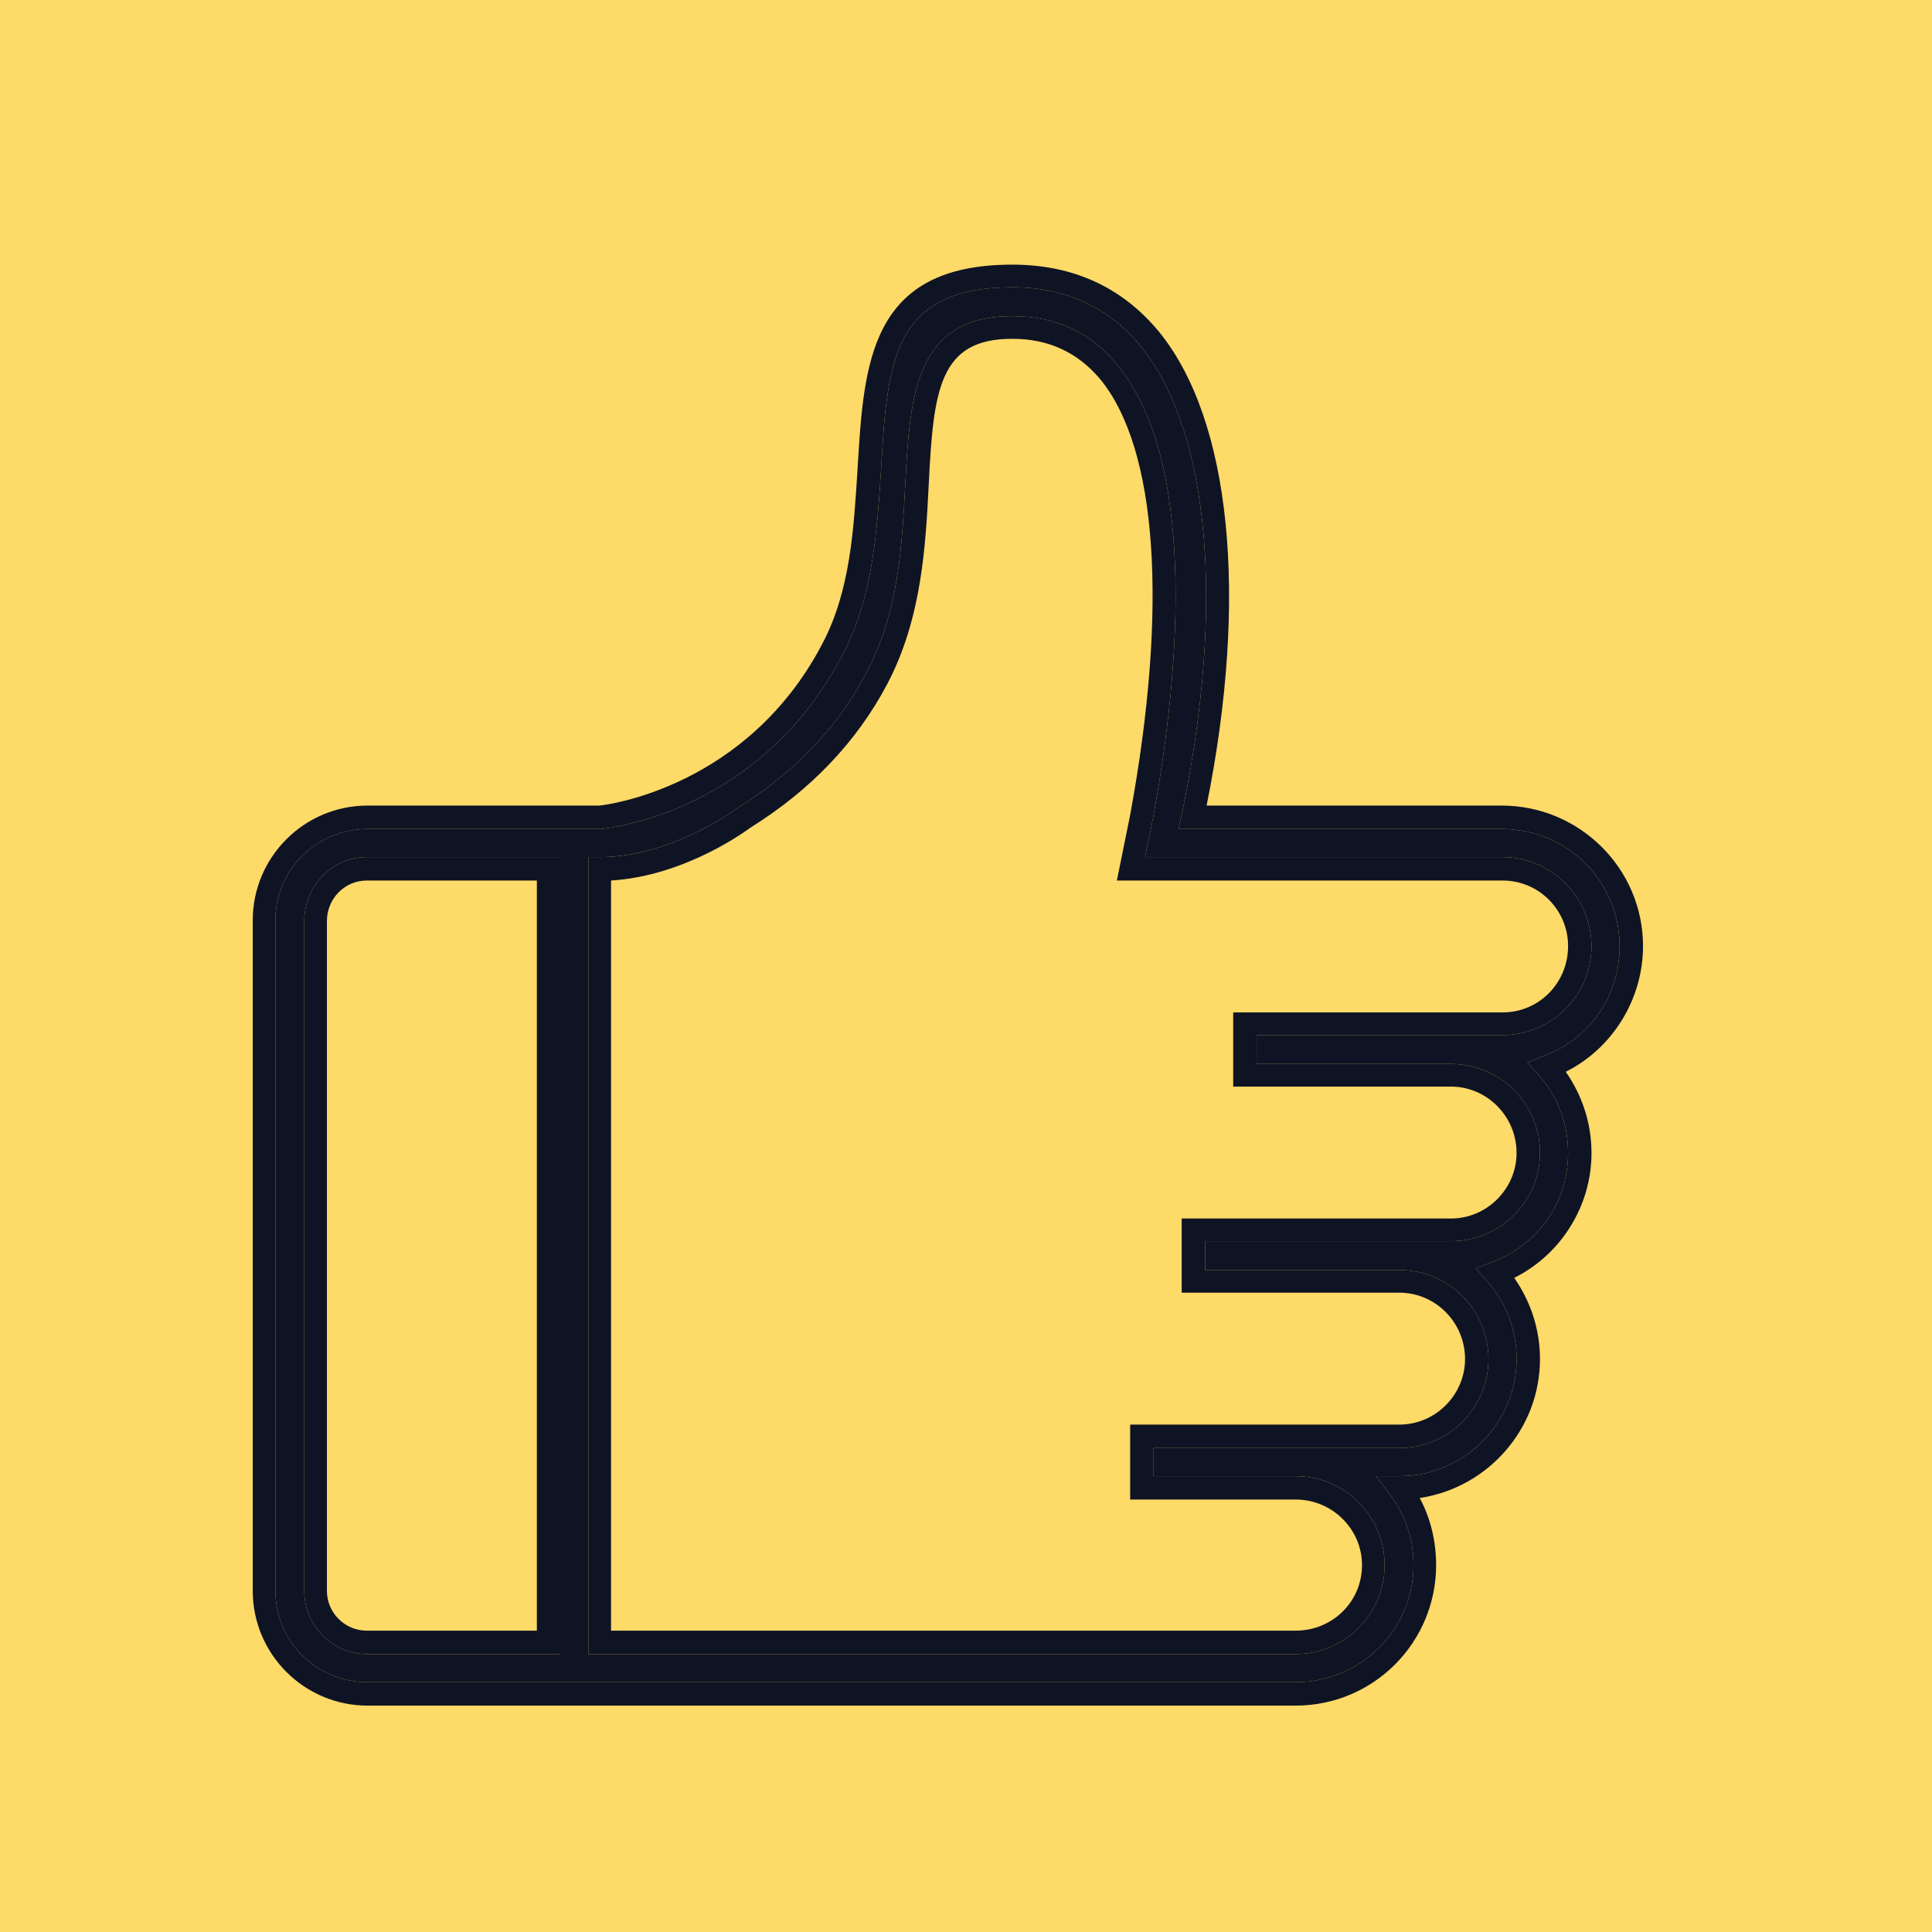
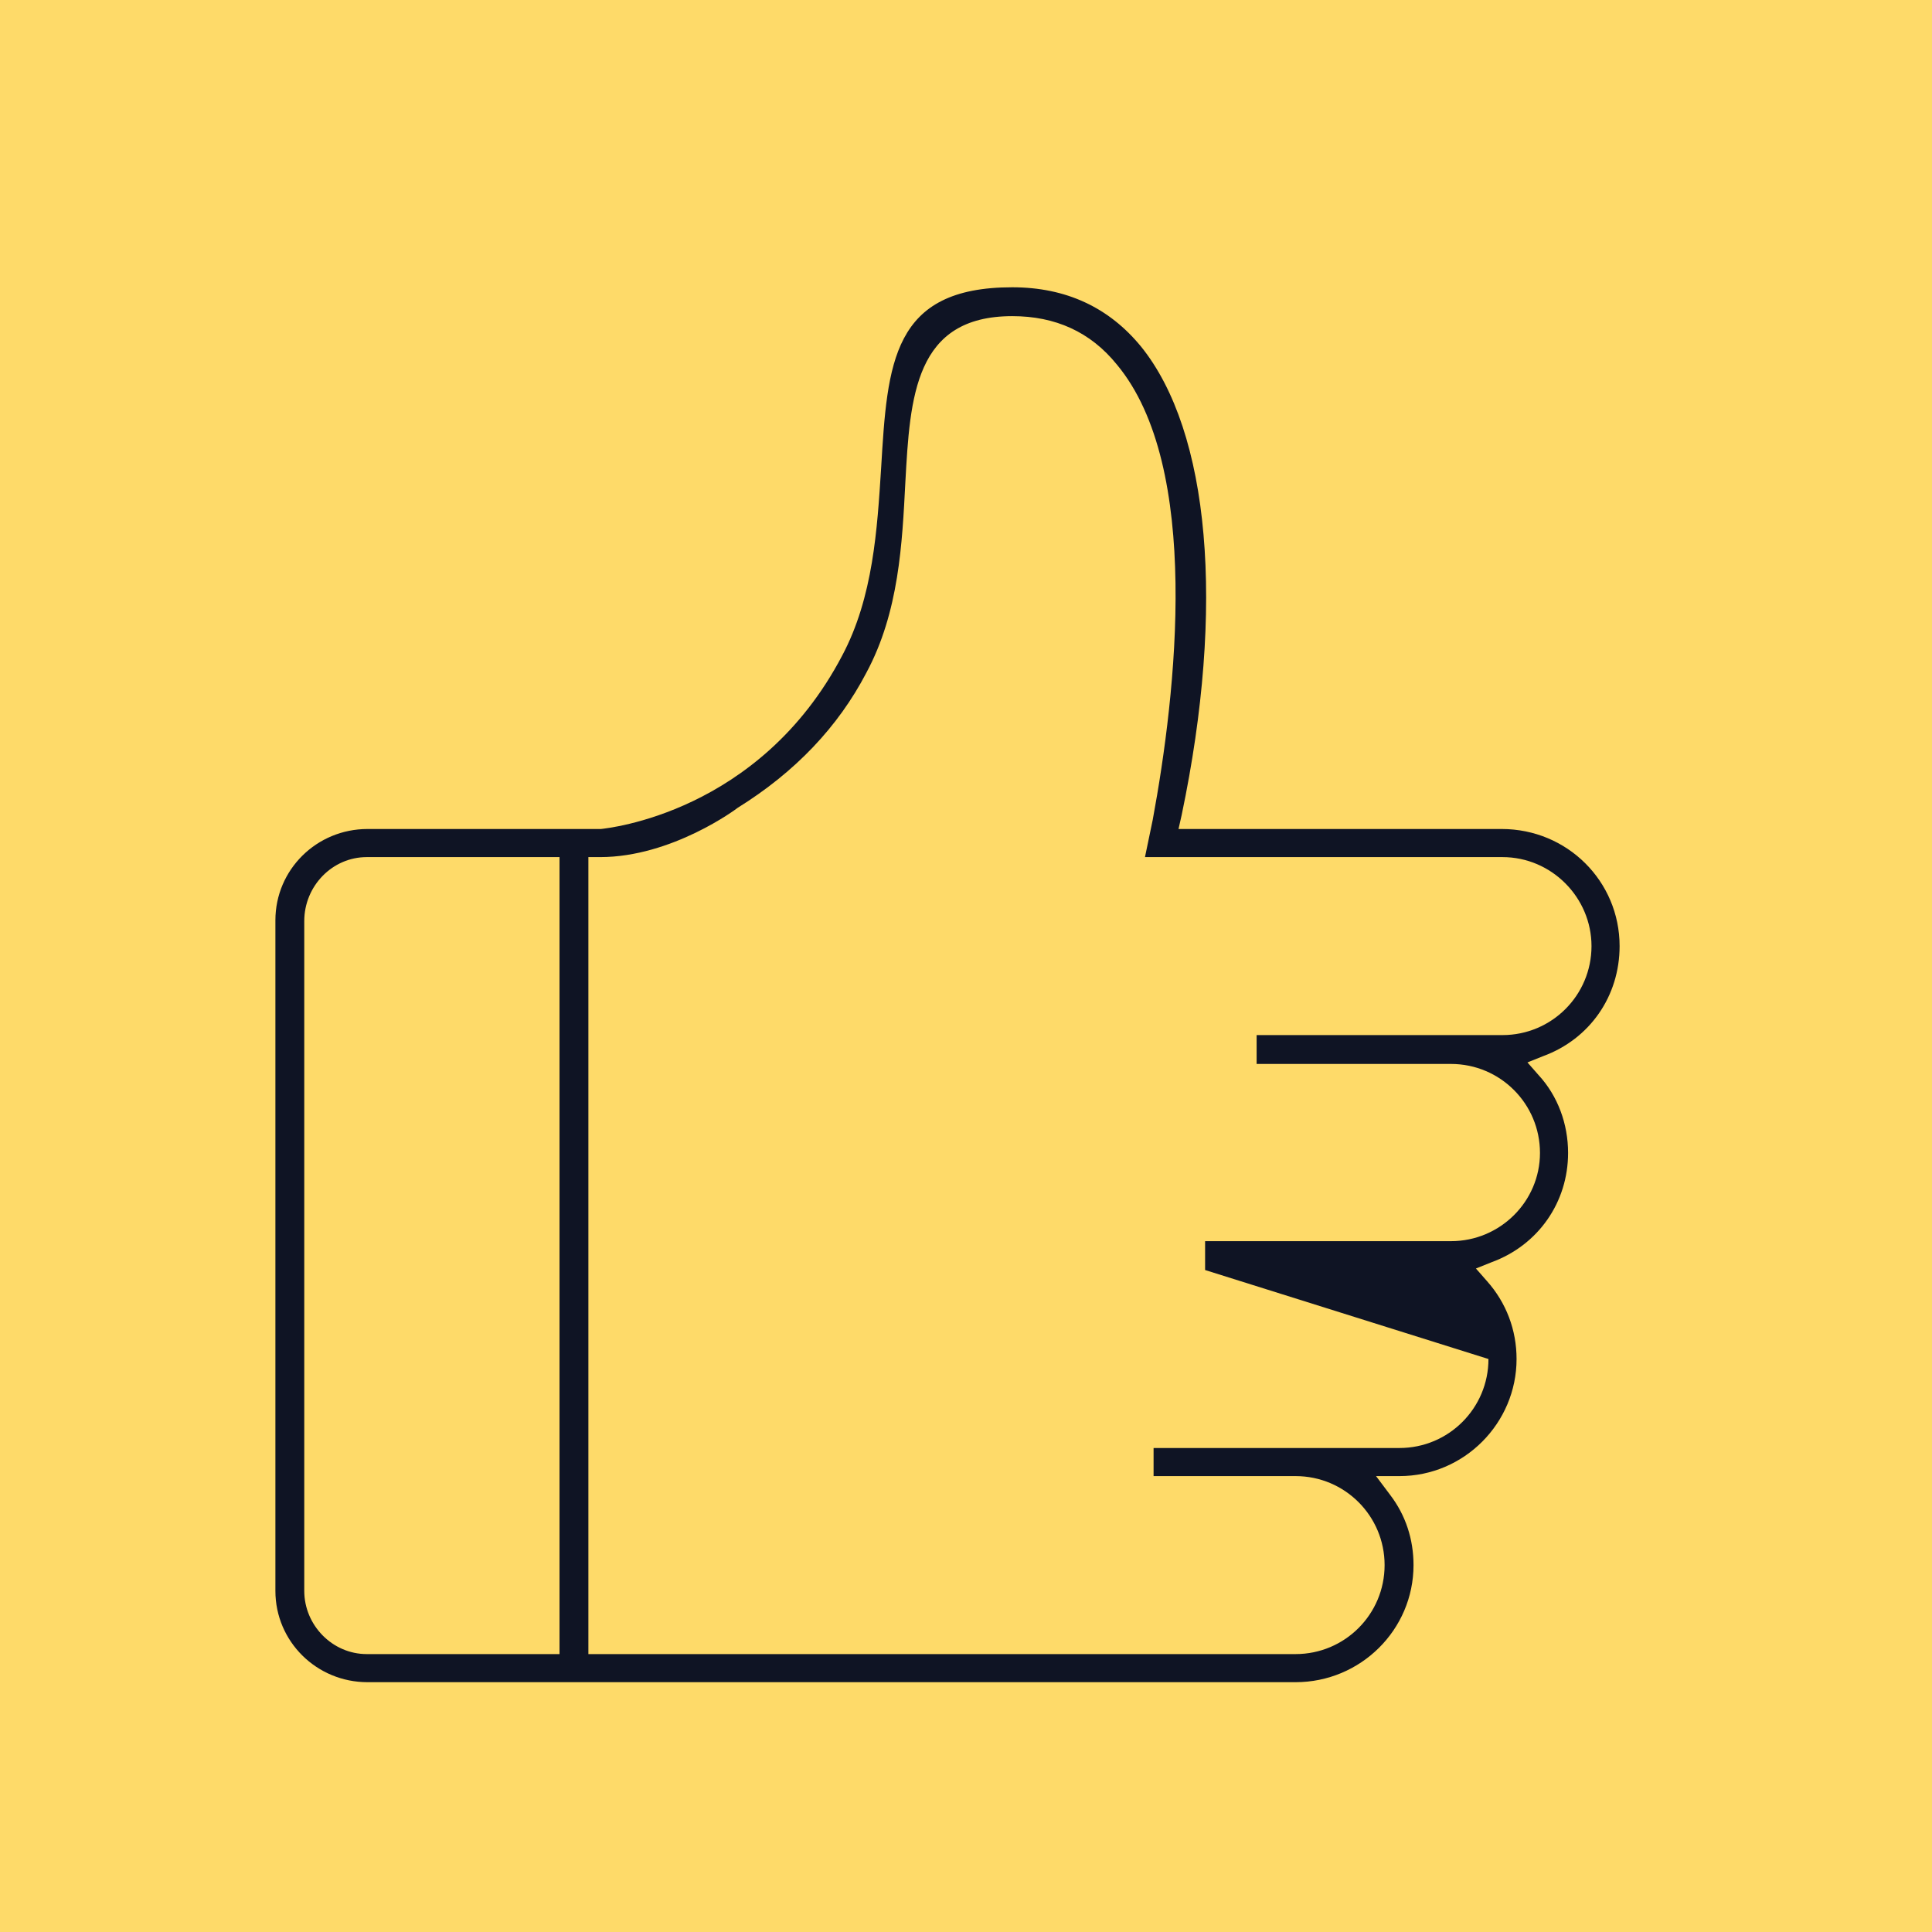
<svg xmlns="http://www.w3.org/2000/svg" width="33px" height="33px" viewBox="0 0 33 33" version="1.1">
  <title>icon-thumbs-up</title>
  <desc>Created with Sketch.</desc>
  <defs />
  <g id="Library" stroke="none" stroke-width="1" fill="none" fill-rule="evenodd">
    <g id="Exports" transform="translate(-161, -449)">
      <g id="icon-thumbs-up" transform="translate(161, 449)">
        <rect id="Rectangle-10" fill="#FEDA69" x="0" y="0" width="33" height="33" />
-         <path d="M26.784,19.693 C26.784,20.533 26.277,21.267 25.477,21.56 L25.21,21.667 L25.397,21.88 C25.73,22.253 25.904,22.72 25.904,23.213 C25.904,24.307 25.01,25.213 23.904,25.213 L23.504,25.213 L23.744,25.533 C24.01,25.88 24.144,26.293 24.144,26.733 C24.144,27.84 23.237,28.733 22.13,28.733 L6.277,28.733 C5.41,28.733 4.704,28.04 4.704,27.173 L4.704,15.72 C4.704,14.853 5.41,14.16 6.277,14.16 L10.264,14.16 C10.37,14.147 12.97,13.893 14.384,11.2 C14.917,10.2 14.984,9.027 15.05,8 C15.157,6.2 15.237,4.907 17.29,4.907 C18.21,4.907 18.944,5.253 19.49,5.92 C20.664,7.373 20.93,10.36 20.184,13.92 L20.13,14.16 L25.65,14.16 C26.77,14.16 27.664,15.053 27.664,16.16 C27.664,17.013 27.157,17.747 26.357,18.04 L26.09,18.147 L26.277,18.36 C26.61,18.72 26.784,19.2 26.784,19.693 M25.424,23.213 C25.424,22.373 24.744,21.693 23.904,21.693 L20.584,21.693 L20.584,21.2 L24.784,21.2 C25.624,21.2 26.304,20.52 26.304,19.693 C26.304,18.853 25.624,18.173 24.784,18.173 L21.464,18.173 L21.464,17.68 L25.664,17.68 C26.504,17.68 27.184,17 27.184,16.16 C27.184,15.333 26.504,14.64 25.664,14.64 L19.557,14.64 L19.69,14 C20.09,11.84 20.53,7.973 19.077,6.227 C18.624,5.667 18.024,5.4 17.29,5.4 C15.624,5.4 15.544,6.773 15.464,8.24 C15.41,9.28 15.357,10.453 14.797,11.493 C14.317,12.413 13.584,13.187 12.597,13.8 C12.584,13.813 11.477,14.64 10.25,14.64 L10.05,14.64 L10.05,28.253 L22.13,28.253 C22.97,28.253 23.65,27.573 23.65,26.733 C23.65,25.893 22.97,25.213 22.13,25.213 L19.704,25.213 L19.704,24.733 L23.904,24.733 C24.744,24.733 25.424,24.053 25.424,23.213 M6.264,28.253 L9.557,28.253 L9.557,14.64 L6.264,14.64 C5.677,14.64 5.197,15.133 5.197,15.733 L5.197,27.173 C5.197,27.76 5.677,28.253 6.264,28.253" id="Fill-3" fill="#0F1424" />
-         <path d="M25.664,15.04 L19.077,15.04 L19.304,13.92 C19.957,10.373 19.77,7.653 18.784,6.467 C18.397,6.013 17.904,5.787 17.29,5.787 C16.05,5.787 15.944,6.64 15.864,8.267 C15.81,9.333 15.744,10.56 15.157,11.68 C14.637,12.667 13.85,13.493 12.824,14.133 C12.784,14.16 11.73,14.96 10.437,15.04 L10.437,27.853 L22.13,27.853 C22.757,27.853 23.264,27.36 23.264,26.733 C23.264,26.12 22.757,25.613 22.13,25.613 L19.304,25.613 L19.304,24.333 L23.904,24.333 C24.517,24.333 25.024,23.827 25.024,23.213 C25.024,22.587 24.517,22.08 23.904,22.08 L20.184,22.08 L20.184,20.813 L24.784,20.813 C25.397,20.813 25.904,20.307 25.904,19.693 C25.904,19.067 25.397,18.56 24.784,18.56 L21.064,18.56 L21.064,17.293 L25.664,17.293 C26.29,17.293 26.784,16.787 26.784,16.16 C26.784,15.547 26.29,15.04 25.664,15.04 M25.424,23.213 C25.424,24.053 24.744,24.733 23.904,24.733 L19.704,24.733 L19.704,25.213 L22.13,25.213 C22.97,25.213 23.65,25.893 23.65,26.733 C23.65,27.573 22.97,28.253 22.13,28.253 L10.05,28.253 L10.05,14.64 L10.25,14.64 C11.477,14.64 12.584,13.813 12.597,13.8 C13.584,13.187 14.317,12.413 14.797,11.493 C15.357,10.453 15.41,9.28 15.464,8.24 C15.544,6.773 15.624,5.4 17.29,5.4 C18.024,5.4 18.624,5.667 19.077,6.227 C20.53,7.973 20.09,11.84 19.69,14 L19.557,14.64 L25.664,14.64 C26.504,14.64 27.184,15.333 27.184,16.16 C27.184,17 26.504,17.68 25.664,17.68 L21.464,17.68 L21.464,18.173 L24.784,18.173 C25.624,18.173 26.304,18.853 26.304,19.693 C26.304,20.52 25.624,21.2 24.784,21.2 L20.584,21.2 L20.584,21.693 L23.904,21.693 C24.744,21.693 25.424,22.373 25.424,23.213" id="Fill-5" fill="#0F1424" />
-         <path d="M9.557,28.253 L6.264,28.253 C5.677,28.253 5.197,27.76 5.197,27.173 L5.197,15.733 C5.197,15.133 5.677,14.64 6.264,14.64 L9.557,14.64 L9.557,28.253 Z M9.17,15.04 L6.264,15.04 C5.89,15.04 5.584,15.347 5.584,15.733 L5.584,27.173 C5.584,27.547 5.89,27.853 6.264,27.853 L9.17,27.853 L9.17,15.04 Z" id="Fill-7" fill="#0F1424" />
-         <path d="M25.477,21.56 C26.277,21.267 26.784,20.533 26.784,19.693 C26.784,19.2 26.61,18.72 26.277,18.36 L26.09,18.147 L26.357,18.04 C27.157,17.747 27.664,17.013 27.664,16.16 C27.664,15.053 26.77,14.16 25.65,14.16 L20.13,14.16 L20.184,13.92 C20.93,10.36 20.664,7.373 19.49,5.92 C18.944,5.253 18.21,4.907 17.29,4.907 C15.237,4.907 15.157,6.2 15.05,8 C14.984,9.027 14.917,10.2 14.384,11.2 C12.97,13.893 10.37,14.147 10.264,14.16 L6.277,14.16 C5.41,14.16 4.704,14.853 4.704,15.72 L4.704,27.173 C4.704,28.04 5.41,28.733 6.277,28.733 L22.13,28.733 C23.237,28.733 24.144,27.84 24.144,26.733 C24.144,26.293 24.01,25.88 23.744,25.533 L23.504,25.213 L23.904,25.213 C25.01,25.213 25.904,24.307 25.904,23.213 C25.904,22.72 25.73,22.253 25.397,21.88 L25.21,21.667 L25.477,21.56 Z M26.304,23.213 C26.304,24.413 25.41,25.413 24.25,25.587 C24.437,25.933 24.53,26.333 24.53,26.733 C24.53,28.053 23.464,29.133 22.13,29.133 L6.277,29.133 C5.197,29.133 4.317,28.253 4.317,27.173 L4.317,15.72 C4.317,14.64 5.197,13.76 6.277,13.76 L10.237,13.76 C10.384,13.747 12.757,13.44 14.037,11.013 C14.53,10.093 14.584,9.013 14.65,7.973 C14.757,6.187 14.864,4.52 17.29,4.52 C18.33,4.52 19.17,4.907 19.797,5.667 C21.024,7.173 21.33,10.187 20.61,13.76 L25.65,13.76 C26.984,13.76 28.064,14.84 28.064,16.16 C28.064,17.067 27.544,17.907 26.744,18.307 C27.024,18.707 27.184,19.187 27.184,19.693 C27.184,20.6 26.664,21.427 25.864,21.827 C26.144,22.227 26.304,22.707 26.304,23.213 Z" id="Fill-9" fill="#0F1424" />
+         <path d="M26.784,19.693 C26.784,20.533 26.277,21.267 25.477,21.56 L25.21,21.667 L25.397,21.88 C25.73,22.253 25.904,22.72 25.904,23.213 C25.904,24.307 25.01,25.213 23.904,25.213 L23.504,25.213 L23.744,25.533 C24.01,25.88 24.144,26.293 24.144,26.733 C24.144,27.84 23.237,28.733 22.13,28.733 L6.277,28.733 C5.41,28.733 4.704,28.04 4.704,27.173 L4.704,15.72 C4.704,14.853 5.41,14.16 6.277,14.16 L10.264,14.16 C10.37,14.147 12.97,13.893 14.384,11.2 C14.917,10.2 14.984,9.027 15.05,8 C15.157,6.2 15.237,4.907 17.29,4.907 C18.21,4.907 18.944,5.253 19.49,5.92 C20.664,7.373 20.93,10.36 20.184,13.92 L20.13,14.16 L25.65,14.16 C26.77,14.16 27.664,15.053 27.664,16.16 C27.664,17.013 27.157,17.747 26.357,18.04 L26.09,18.147 L26.277,18.36 C26.61,18.72 26.784,19.2 26.784,19.693 M25.424,23.213 L20.584,21.693 L20.584,21.2 L24.784,21.2 C25.624,21.2 26.304,20.52 26.304,19.693 C26.304,18.853 25.624,18.173 24.784,18.173 L21.464,18.173 L21.464,17.68 L25.664,17.68 C26.504,17.68 27.184,17 27.184,16.16 C27.184,15.333 26.504,14.64 25.664,14.64 L19.557,14.64 L19.69,14 C20.09,11.84 20.53,7.973 19.077,6.227 C18.624,5.667 18.024,5.4 17.29,5.4 C15.624,5.4 15.544,6.773 15.464,8.24 C15.41,9.28 15.357,10.453 14.797,11.493 C14.317,12.413 13.584,13.187 12.597,13.8 C12.584,13.813 11.477,14.64 10.25,14.64 L10.05,14.64 L10.05,28.253 L22.13,28.253 C22.97,28.253 23.65,27.573 23.65,26.733 C23.65,25.893 22.97,25.213 22.13,25.213 L19.704,25.213 L19.704,24.733 L23.904,24.733 C24.744,24.733 25.424,24.053 25.424,23.213 M6.264,28.253 L9.557,28.253 L9.557,14.64 L6.264,14.64 C5.677,14.64 5.197,15.133 5.197,15.733 L5.197,27.173 C5.197,27.76 5.677,28.253 6.264,28.253" id="Fill-3" fill="#0F1424" />
      </g>
    </g>
  </g>
</svg>